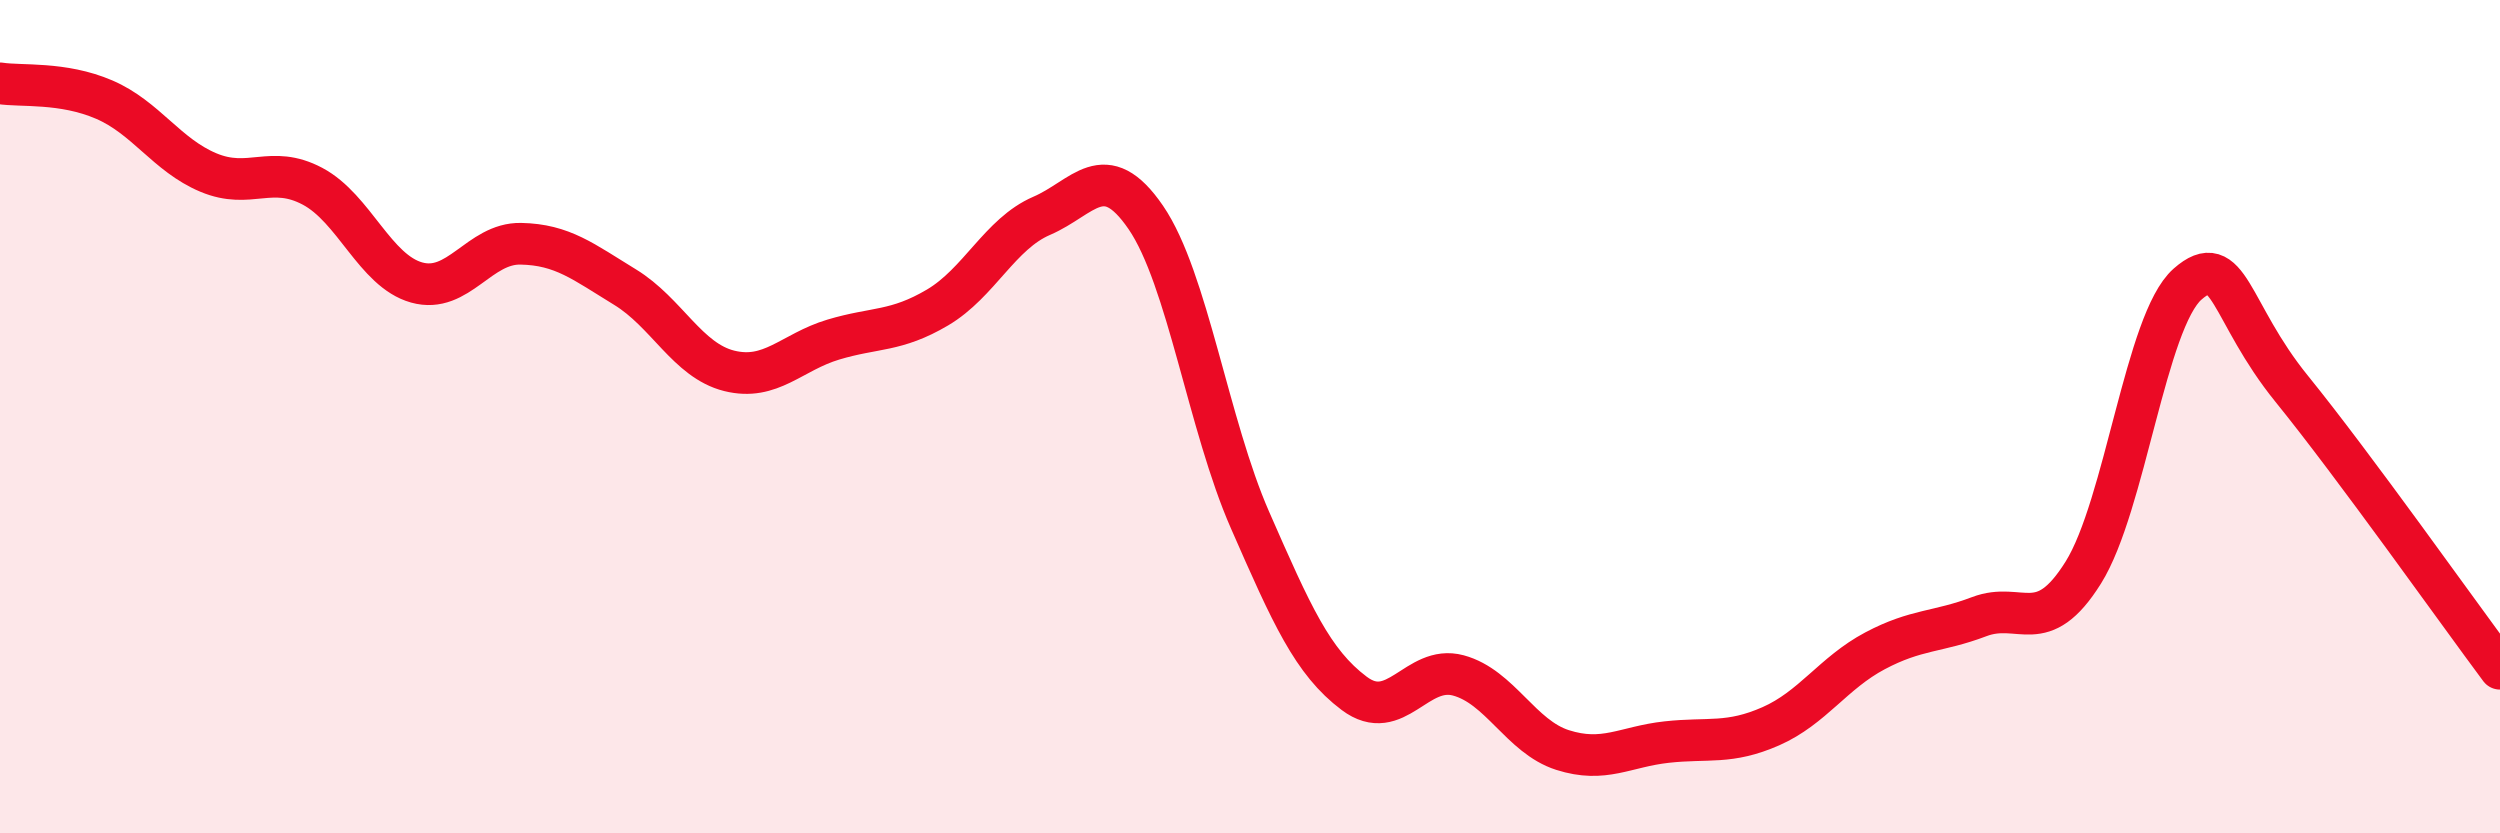
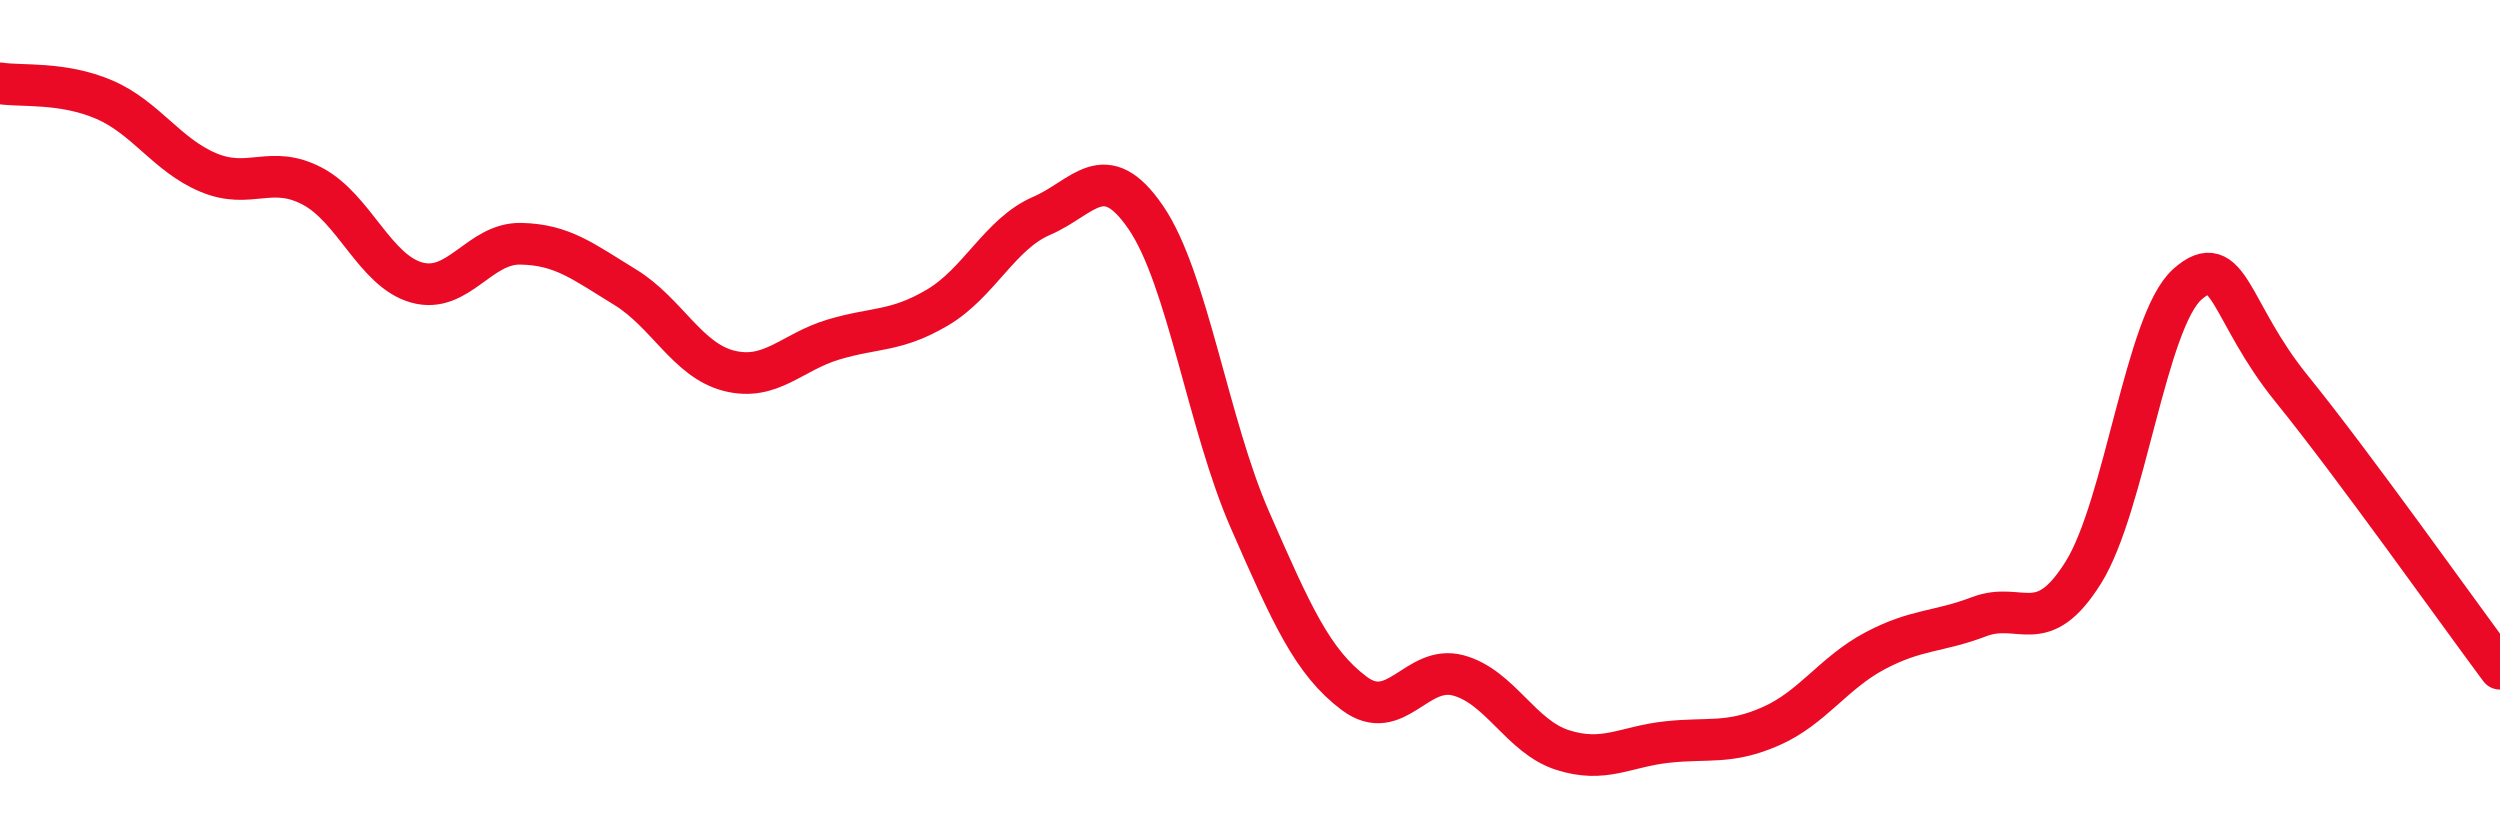
<svg xmlns="http://www.w3.org/2000/svg" width="60" height="20" viewBox="0 0 60 20">
-   <path d="M 0,2 C 0.5,2.08 1.5,1.96 2.5,2.39 C 3.5,2.82 4,3.72 5,4.14 C 6,4.56 6.5,3.94 7.5,4.47 C 8.5,5 9,6.5 10,6.78 C 11,7.06 11.5,5.83 12.5,5.85 C 13.5,5.87 14,6.28 15,6.89 C 16,7.5 16.5,8.65 17.5,8.9 C 18.5,9.15 19,8.45 20,8.15 C 21,7.85 21.5,7.97 22.5,7.38 C 23.5,6.79 24,5.61 25,5.18 C 26,4.75 26.5,3.76 27.5,5.22 C 28.5,6.68 29,10.2 30,12.48 C 31,14.76 31.5,15.89 32.5,16.64 C 33.5,17.39 34,15.94 35,16.21 C 36,16.48 36.5,17.68 37.5,18 C 38.5,18.32 39,17.92 40,17.81 C 41,17.7 41.5,17.87 42.5,17.43 C 43.5,16.99 44,16.15 45,15.62 C 46,15.09 46.5,15.18 47.5,14.8 C 48.5,14.42 49,15.34 50,13.74 C 51,12.14 51.5,7.7 52.5,6.82 C 53.5,5.94 53.5,7.48 55,9.33 C 56.5,11.18 59,14.71 60,16.05L60 20L0 20Z" fill="#EB0A25" opacity="0.1" stroke-linecap="round" stroke-linejoin="round" />
  <path d="M 0,2 C 0.5,2.08 1.5,1.96 2.5,2.39 C 3.5,2.82 4,3.72 5,4.14 C 6,4.56 6.5,3.94 7.5,4.47 C 8.5,5 9,6.5 10,6.78 C 11,7.06 11.5,5.83 12.5,5.85 C 13.5,5.87 14,6.28 15,6.89 C 16,7.5 16.5,8.65 17.5,8.9 C 18.5,9.15 19,8.45 20,8.15 C 21,7.85 21.5,7.97 22.5,7.38 C 23.5,6.79 24,5.61 25,5.18 C 26,4.75 26.5,3.76 27.5,5.22 C 28.5,6.68 29,10.2 30,12.48 C 31,14.76 31.5,15.89 32.5,16.64 C 33.5,17.39 34,15.94 35,16.21 C 36,16.48 36.5,17.68 37.5,18 C 38.5,18.32 39,17.92 40,17.81 C 41,17.7 41.5,17.87 42.5,17.43 C 43.5,16.99 44,16.15 45,15.62 C 46,15.09 46.5,15.18 47.5,14.8 C 48.5,14.42 49,15.34 50,13.74 C 51,12.14 51.5,7.7 52.5,6.82 C 53.5,5.94 53.5,7.48 55,9.33 C 56.5,11.18 59,14.71 60,16.05" stroke="#EB0A25" stroke-width="1" fill="none" stroke-linecap="round" stroke-linejoin="round" />
</svg>